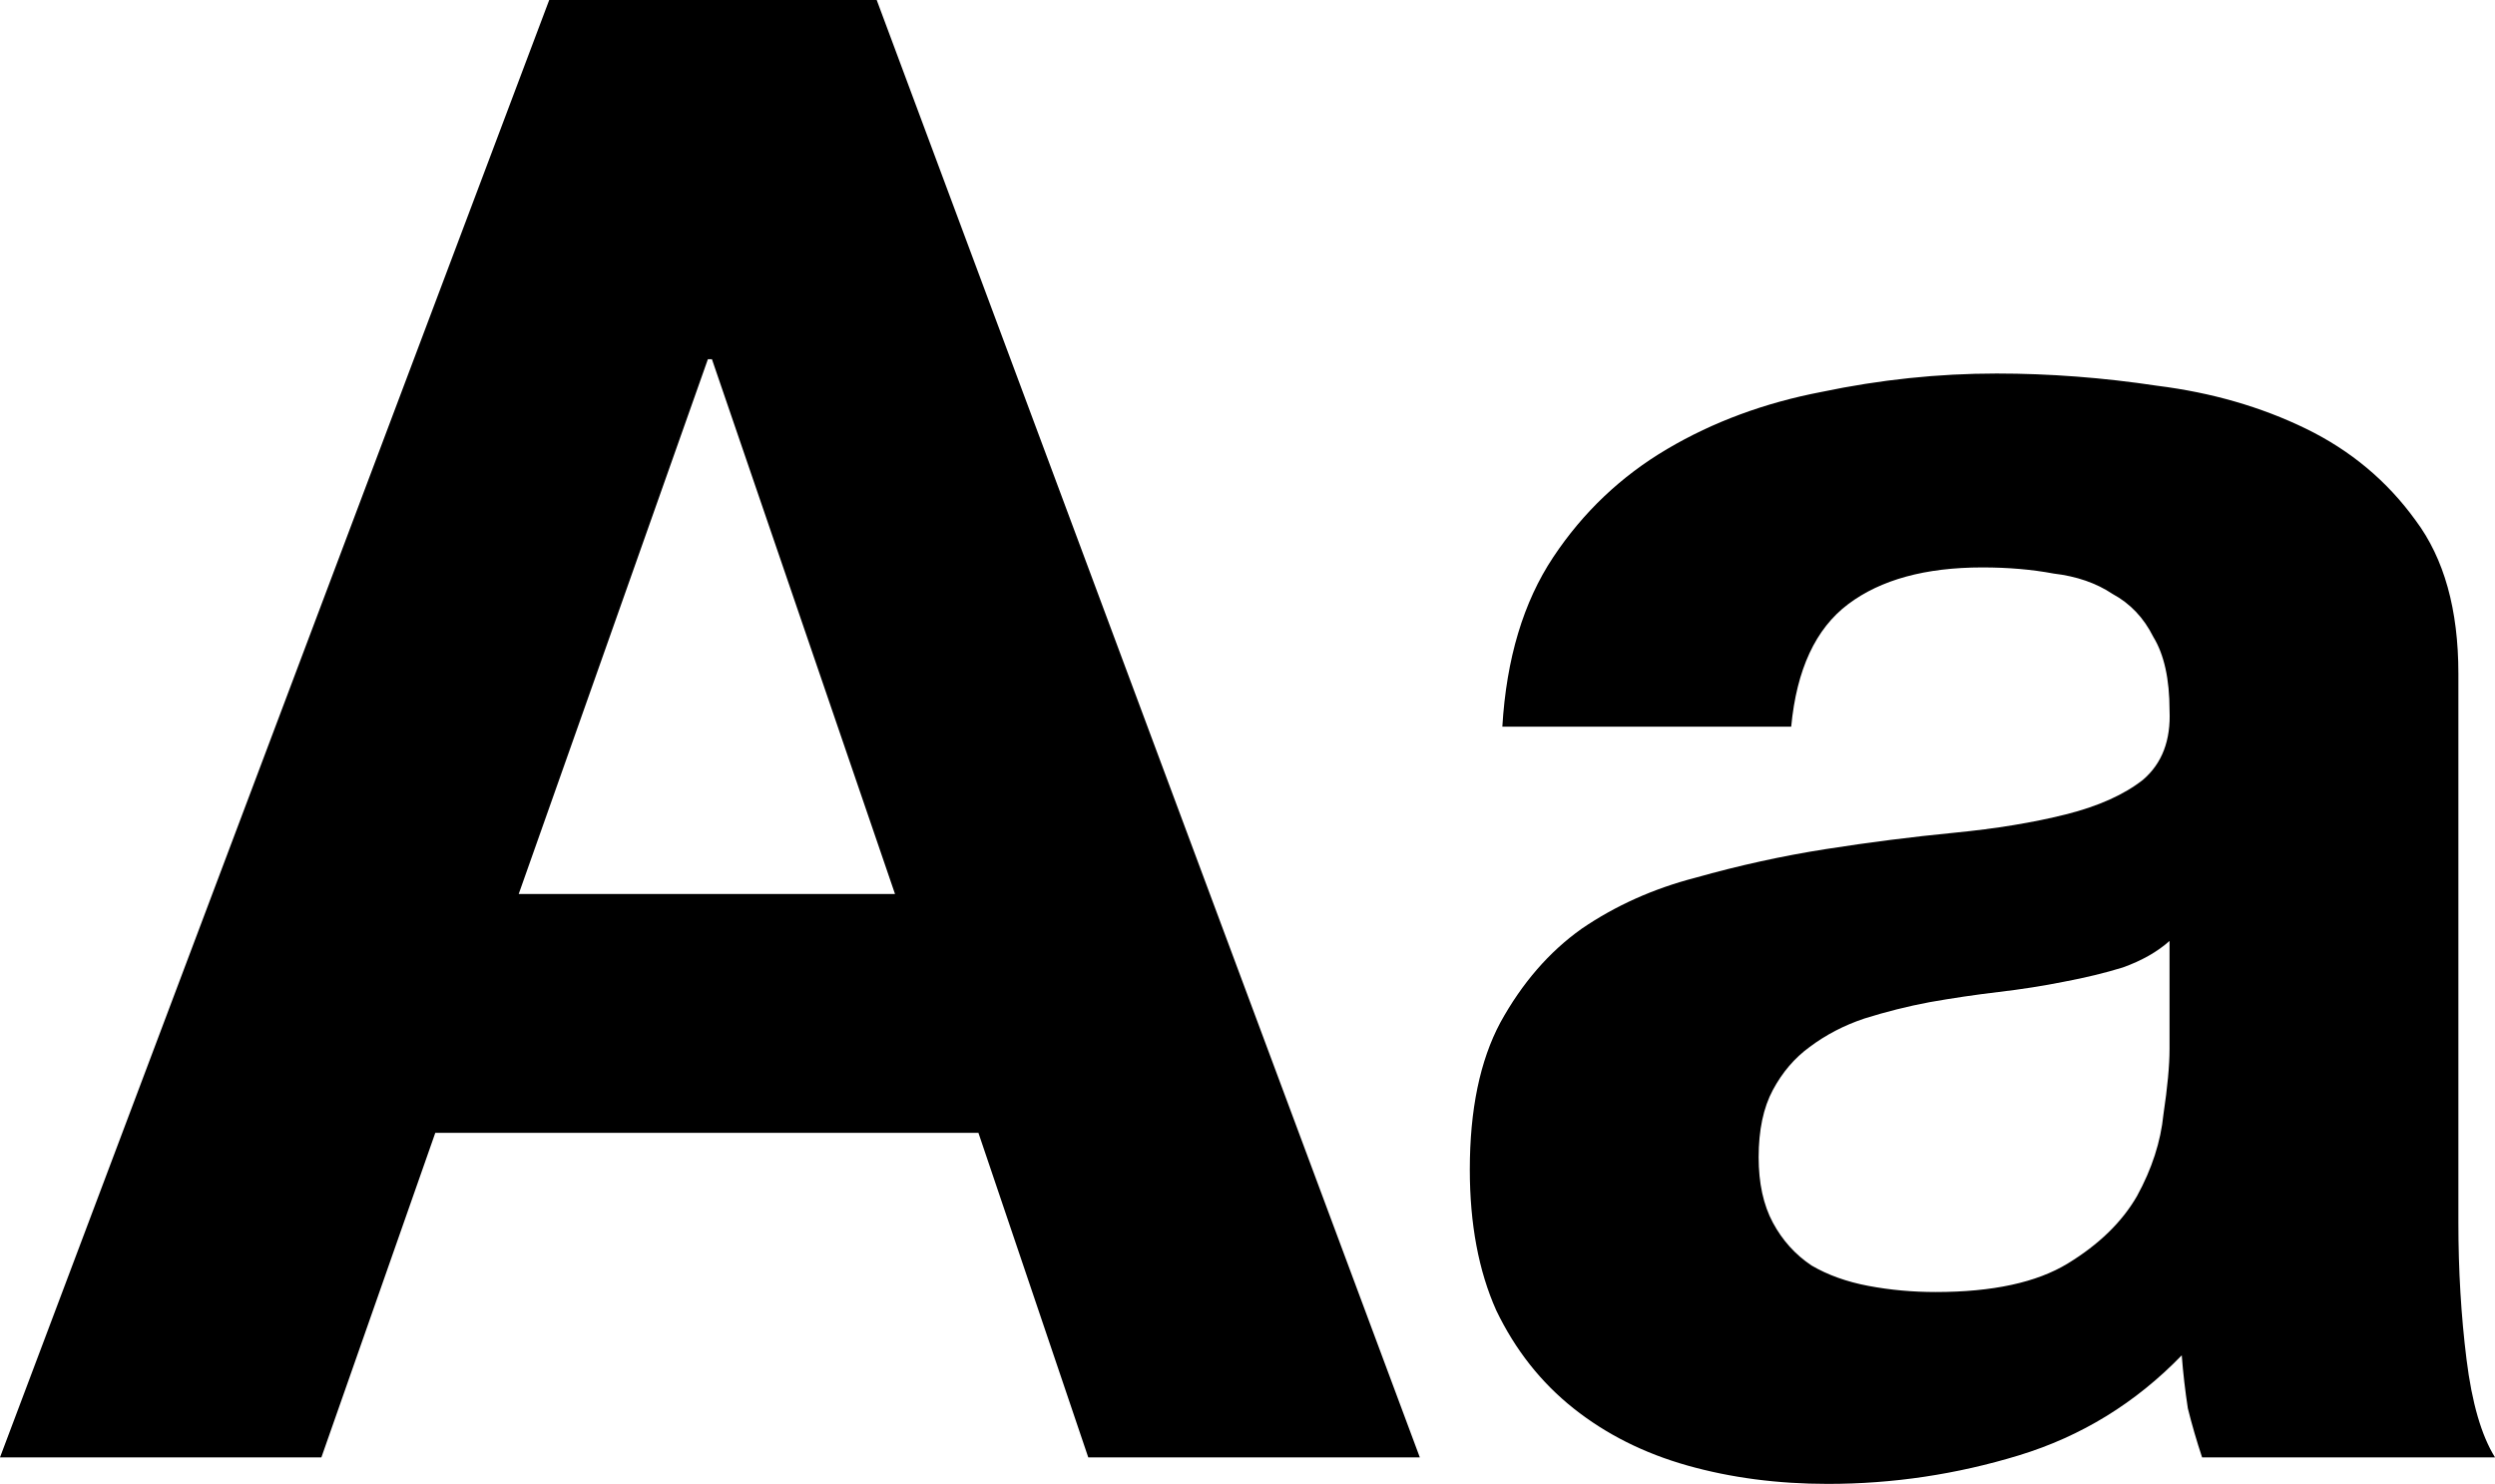
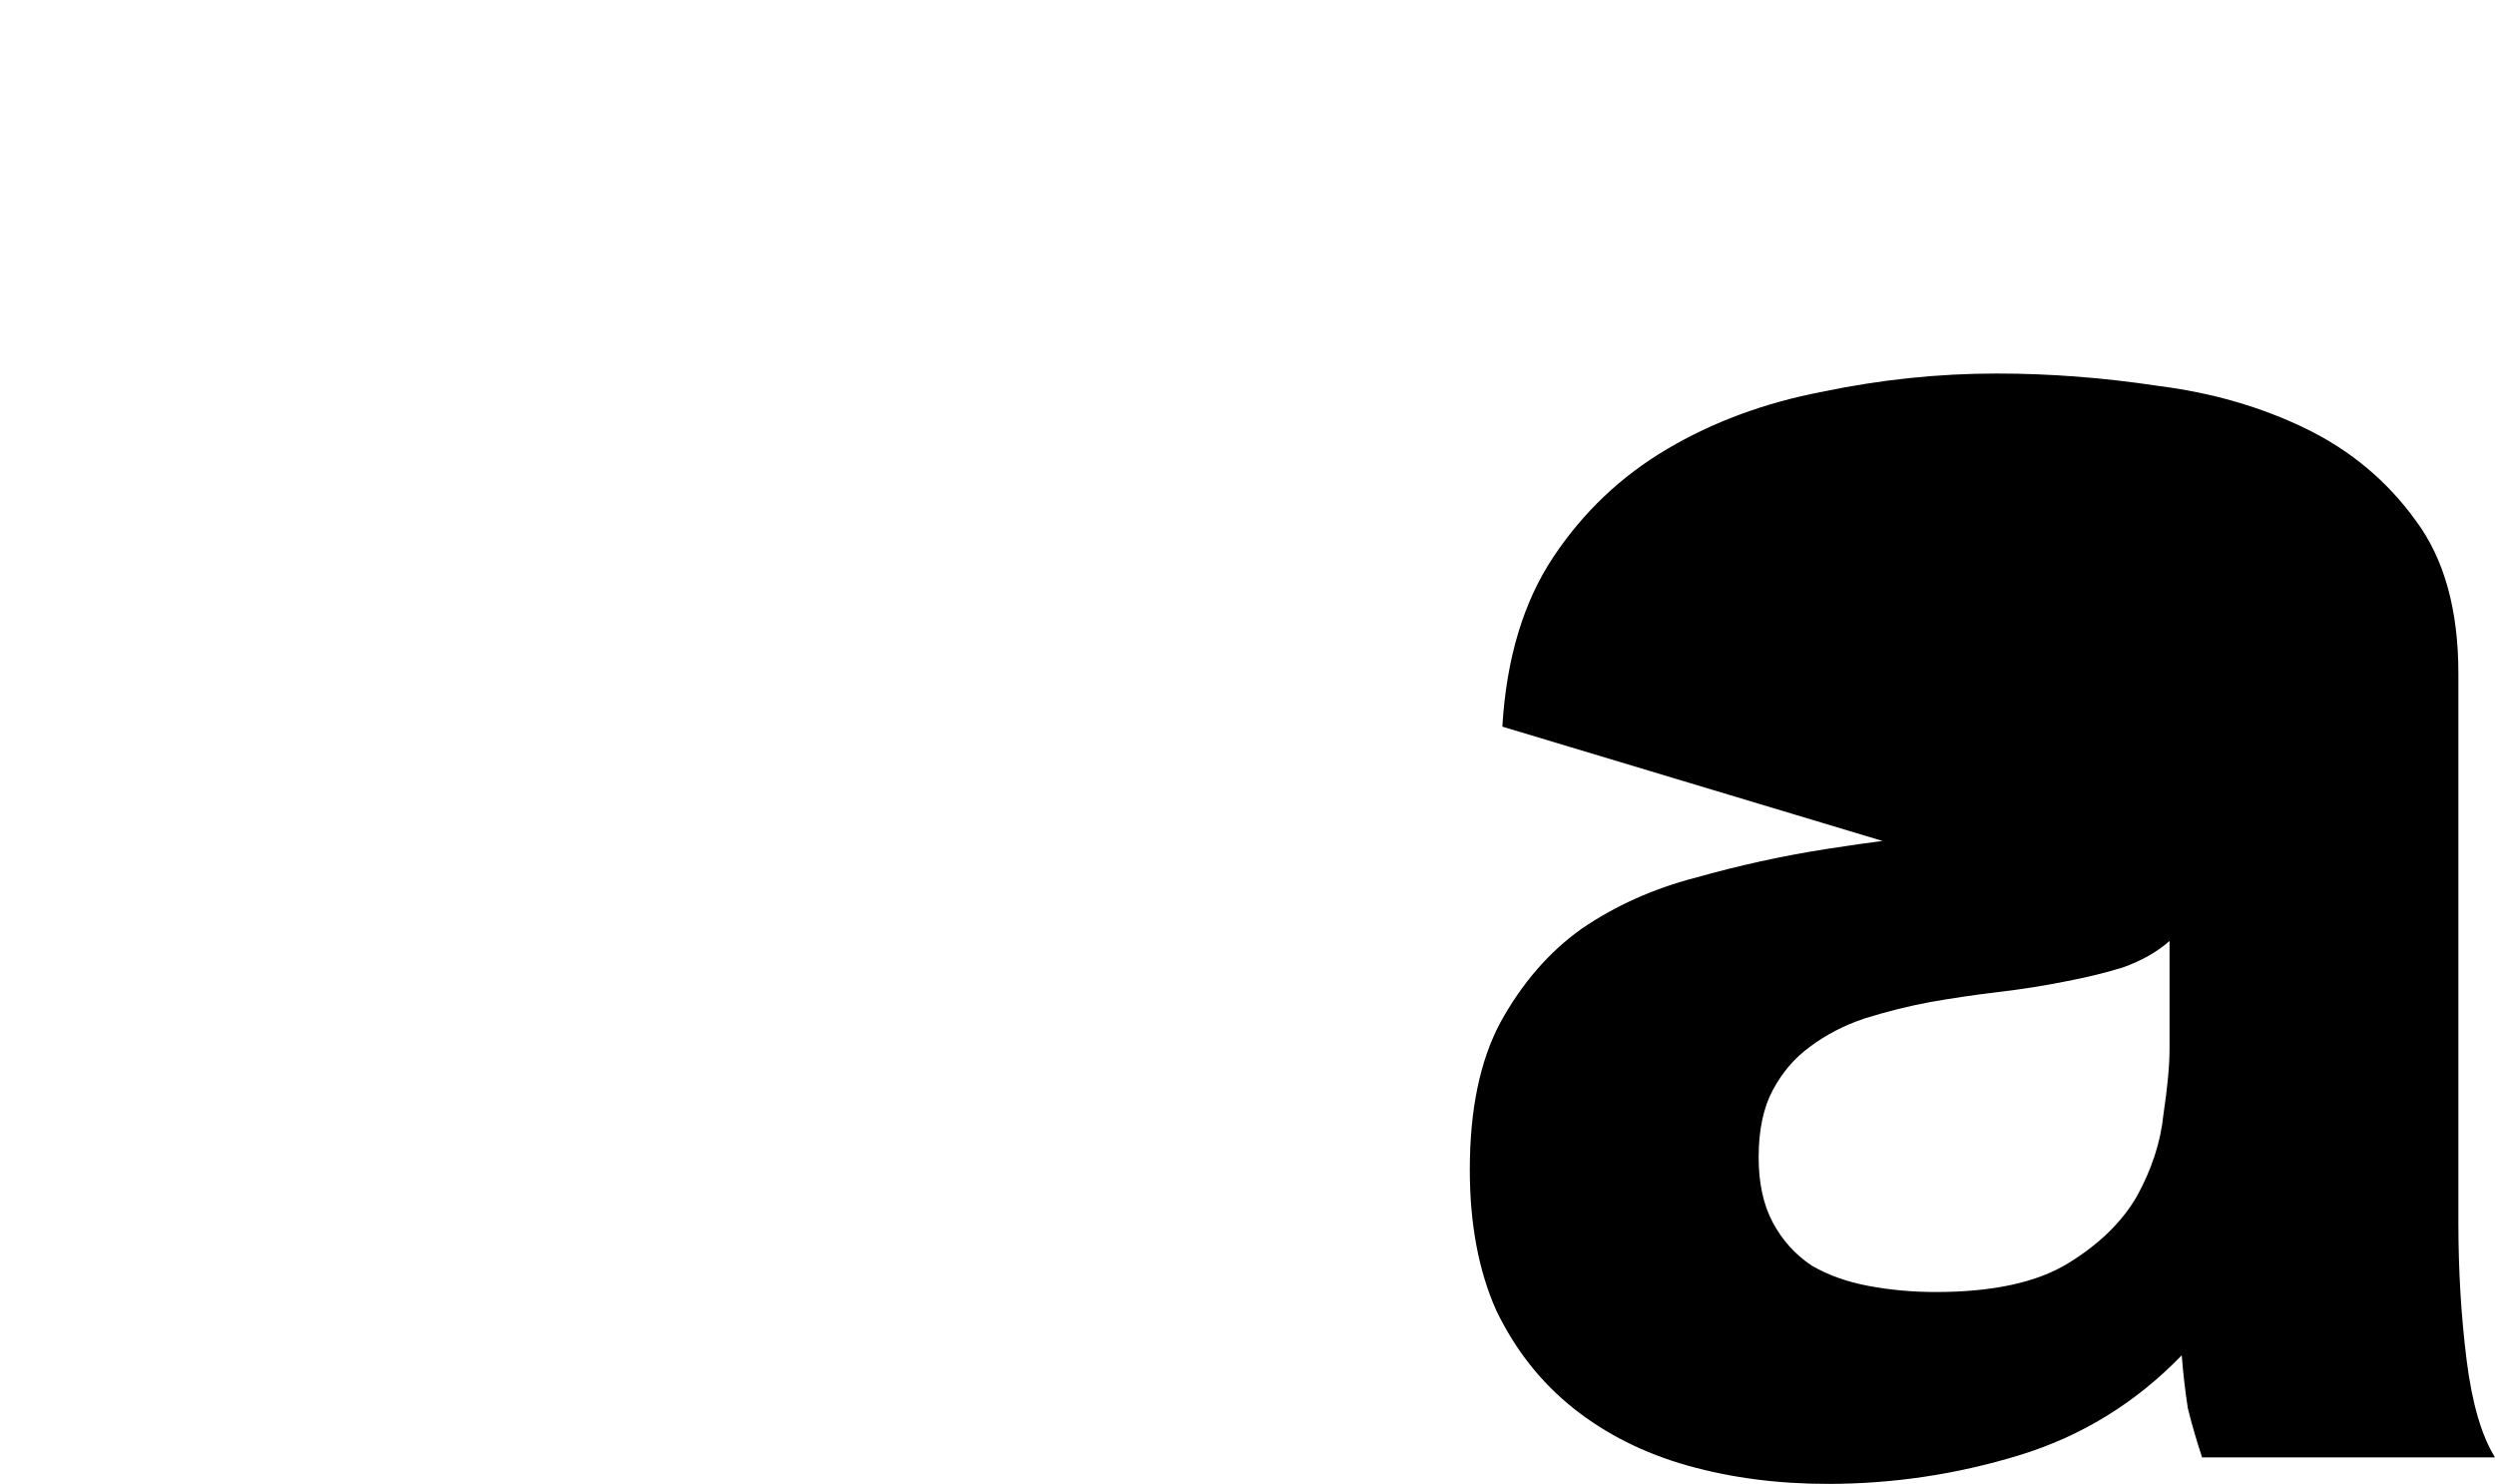
<svg xmlns="http://www.w3.org/2000/svg" fill="none" height="295" viewBox="0 0 496 295" width="496">
  <g fill="#000">
-     <path d="m103.117 177.73 37.607-106.313h.809l36.394 106.313zm6.065-177.73-109.182 289.725h63.892l22.645-64.519h107.97l21.836 64.519h65.914l-107.969-289.725z" />
-     <path d="m298.663 144.457c.809-13.526 4.178-24.753 10.109-33.68s13.48-16.096 22.646-21.506c9.165-5.41 19.41-9.198 30.732-11.362 11.593-2.435 23.185-3.652 34.777-3.652 10.514 0 21.163.812 31.946 2.435 10.783 1.353 20.623 4.193 29.52 8.521 8.896 4.328 16.175 10.415 21.836 18.26 5.662 7.575 8.492 17.719 8.492 30.433v109.155c0 9.468.539 18.53 1.618 27.187 1.078 8.656 2.965 15.149 5.661 19.477h-58.231c-1.078-3.246-2.022-6.493-2.83-9.739-.539-3.517-.944-7.033-1.213-10.55-9.166 9.468-19.95 16.096-32.351 19.883s-25.071 5.681-38.011 5.681c-9.975 0-19.276-1.217-27.903-3.652-8.626-2.435-16.175-6.222-22.645-11.362s-11.592-11.632-15.366-19.477c-3.505-7.845-5.257-17.178-5.257-27.999 0-11.902 2.022-21.641 6.065-29.216 4.314-7.845 9.705-14.067 16.176-18.665 6.739-4.599 14.288-7.981 22.645-10.145 8.627-2.434 17.253-4.328 25.88-5.681 8.627-1.352 17.119-2.434 25.476-3.246 8.357-.811 15.771-2.029 22.241-3.652s11.592-3.922 15.366-6.898c3.775-3.246 5.527-7.845 5.257-13.797 0-6.221-1.078-11.091-3.235-14.608-1.887-3.787-4.583-6.627-8.087-8.521-3.235-2.164-7.144-3.517-11.727-4.058-4.314-.811-9.031-1.217-14.154-1.217-11.322 0-20.219 2.435-26.689 7.304s-10.244 12.985-11.322 24.347zm132.636 42.606c-2.426 2.164-5.526 3.923-9.3 5.275-3.505 1.082-7.414 2.029-11.727 2.841-4.044.811-8.358 1.488-12.941 2.029s-9.166 1.217-13.749 2.029c-4.313.811-8.626 1.893-12.94 3.246-4.043 1.352-7.683 3.246-10.918 5.681-2.965 2.164-5.392 5.004-7.279 8.521s-2.83 7.98-2.83 13.391c0 5.139.943 9.468 2.83 12.985 1.887 3.516 4.448 6.357 7.683 8.521 3.235 1.893 7.01 3.246 11.323 4.058 4.313.811 8.762 1.217 13.345 1.217 11.322 0 20.084-1.894 26.284-5.681 6.201-3.787 10.784-8.251 13.749-13.391 2.966-5.41 4.718-10.82 5.257-16.231.809-5.41 1.213-9.738 1.213-12.985z" />
+     <path d="m298.663 144.457c.809-13.526 4.178-24.753 10.109-33.68s13.48-16.096 22.646-21.506c9.165-5.41 19.41-9.198 30.732-11.362 11.593-2.435 23.185-3.652 34.777-3.652 10.514 0 21.163.812 31.946 2.435 10.783 1.353 20.623 4.193 29.52 8.521 8.896 4.328 16.175 10.415 21.836 18.26 5.662 7.575 8.492 17.719 8.492 30.433v109.155c0 9.468.539 18.53 1.618 27.187 1.078 8.656 2.965 15.149 5.661 19.477h-58.231c-1.078-3.246-2.022-6.493-2.83-9.739-.539-3.517-.944-7.033-1.213-10.55-9.166 9.468-19.95 16.096-32.351 19.883s-25.071 5.681-38.011 5.681c-9.975 0-19.276-1.217-27.903-3.652-8.626-2.435-16.175-6.222-22.645-11.362s-11.592-11.632-15.366-19.477c-3.505-7.845-5.257-17.178-5.257-27.999 0-11.902 2.022-21.641 6.065-29.216 4.314-7.845 9.705-14.067 16.176-18.665 6.739-4.599 14.288-7.981 22.645-10.145 8.627-2.434 17.253-4.328 25.88-5.681 8.627-1.352 17.119-2.434 25.476-3.246 8.357-.811 15.771-2.029 22.241-3.652s11.592-3.922 15.366-6.898s-10.244 12.985-11.322 24.347zm132.636 42.606c-2.426 2.164-5.526 3.923-9.3 5.275-3.505 1.082-7.414 2.029-11.727 2.841-4.044.811-8.358 1.488-12.941 2.029s-9.166 1.217-13.749 2.029c-4.313.811-8.626 1.893-12.94 3.246-4.043 1.352-7.683 3.246-10.918 5.681-2.965 2.164-5.392 5.004-7.279 8.521s-2.83 7.98-2.83 13.391c0 5.139.943 9.468 2.83 12.985 1.887 3.516 4.448 6.357 7.683 8.521 3.235 1.893 7.01 3.246 11.323 4.058 4.313.811 8.762 1.217 13.345 1.217 11.322 0 20.084-1.894 26.284-5.681 6.201-3.787 10.784-8.251 13.749-13.391 2.966-5.41 4.718-10.82 5.257-16.231.809-5.41 1.213-9.738 1.213-12.985z" />
  </g>
</svg>